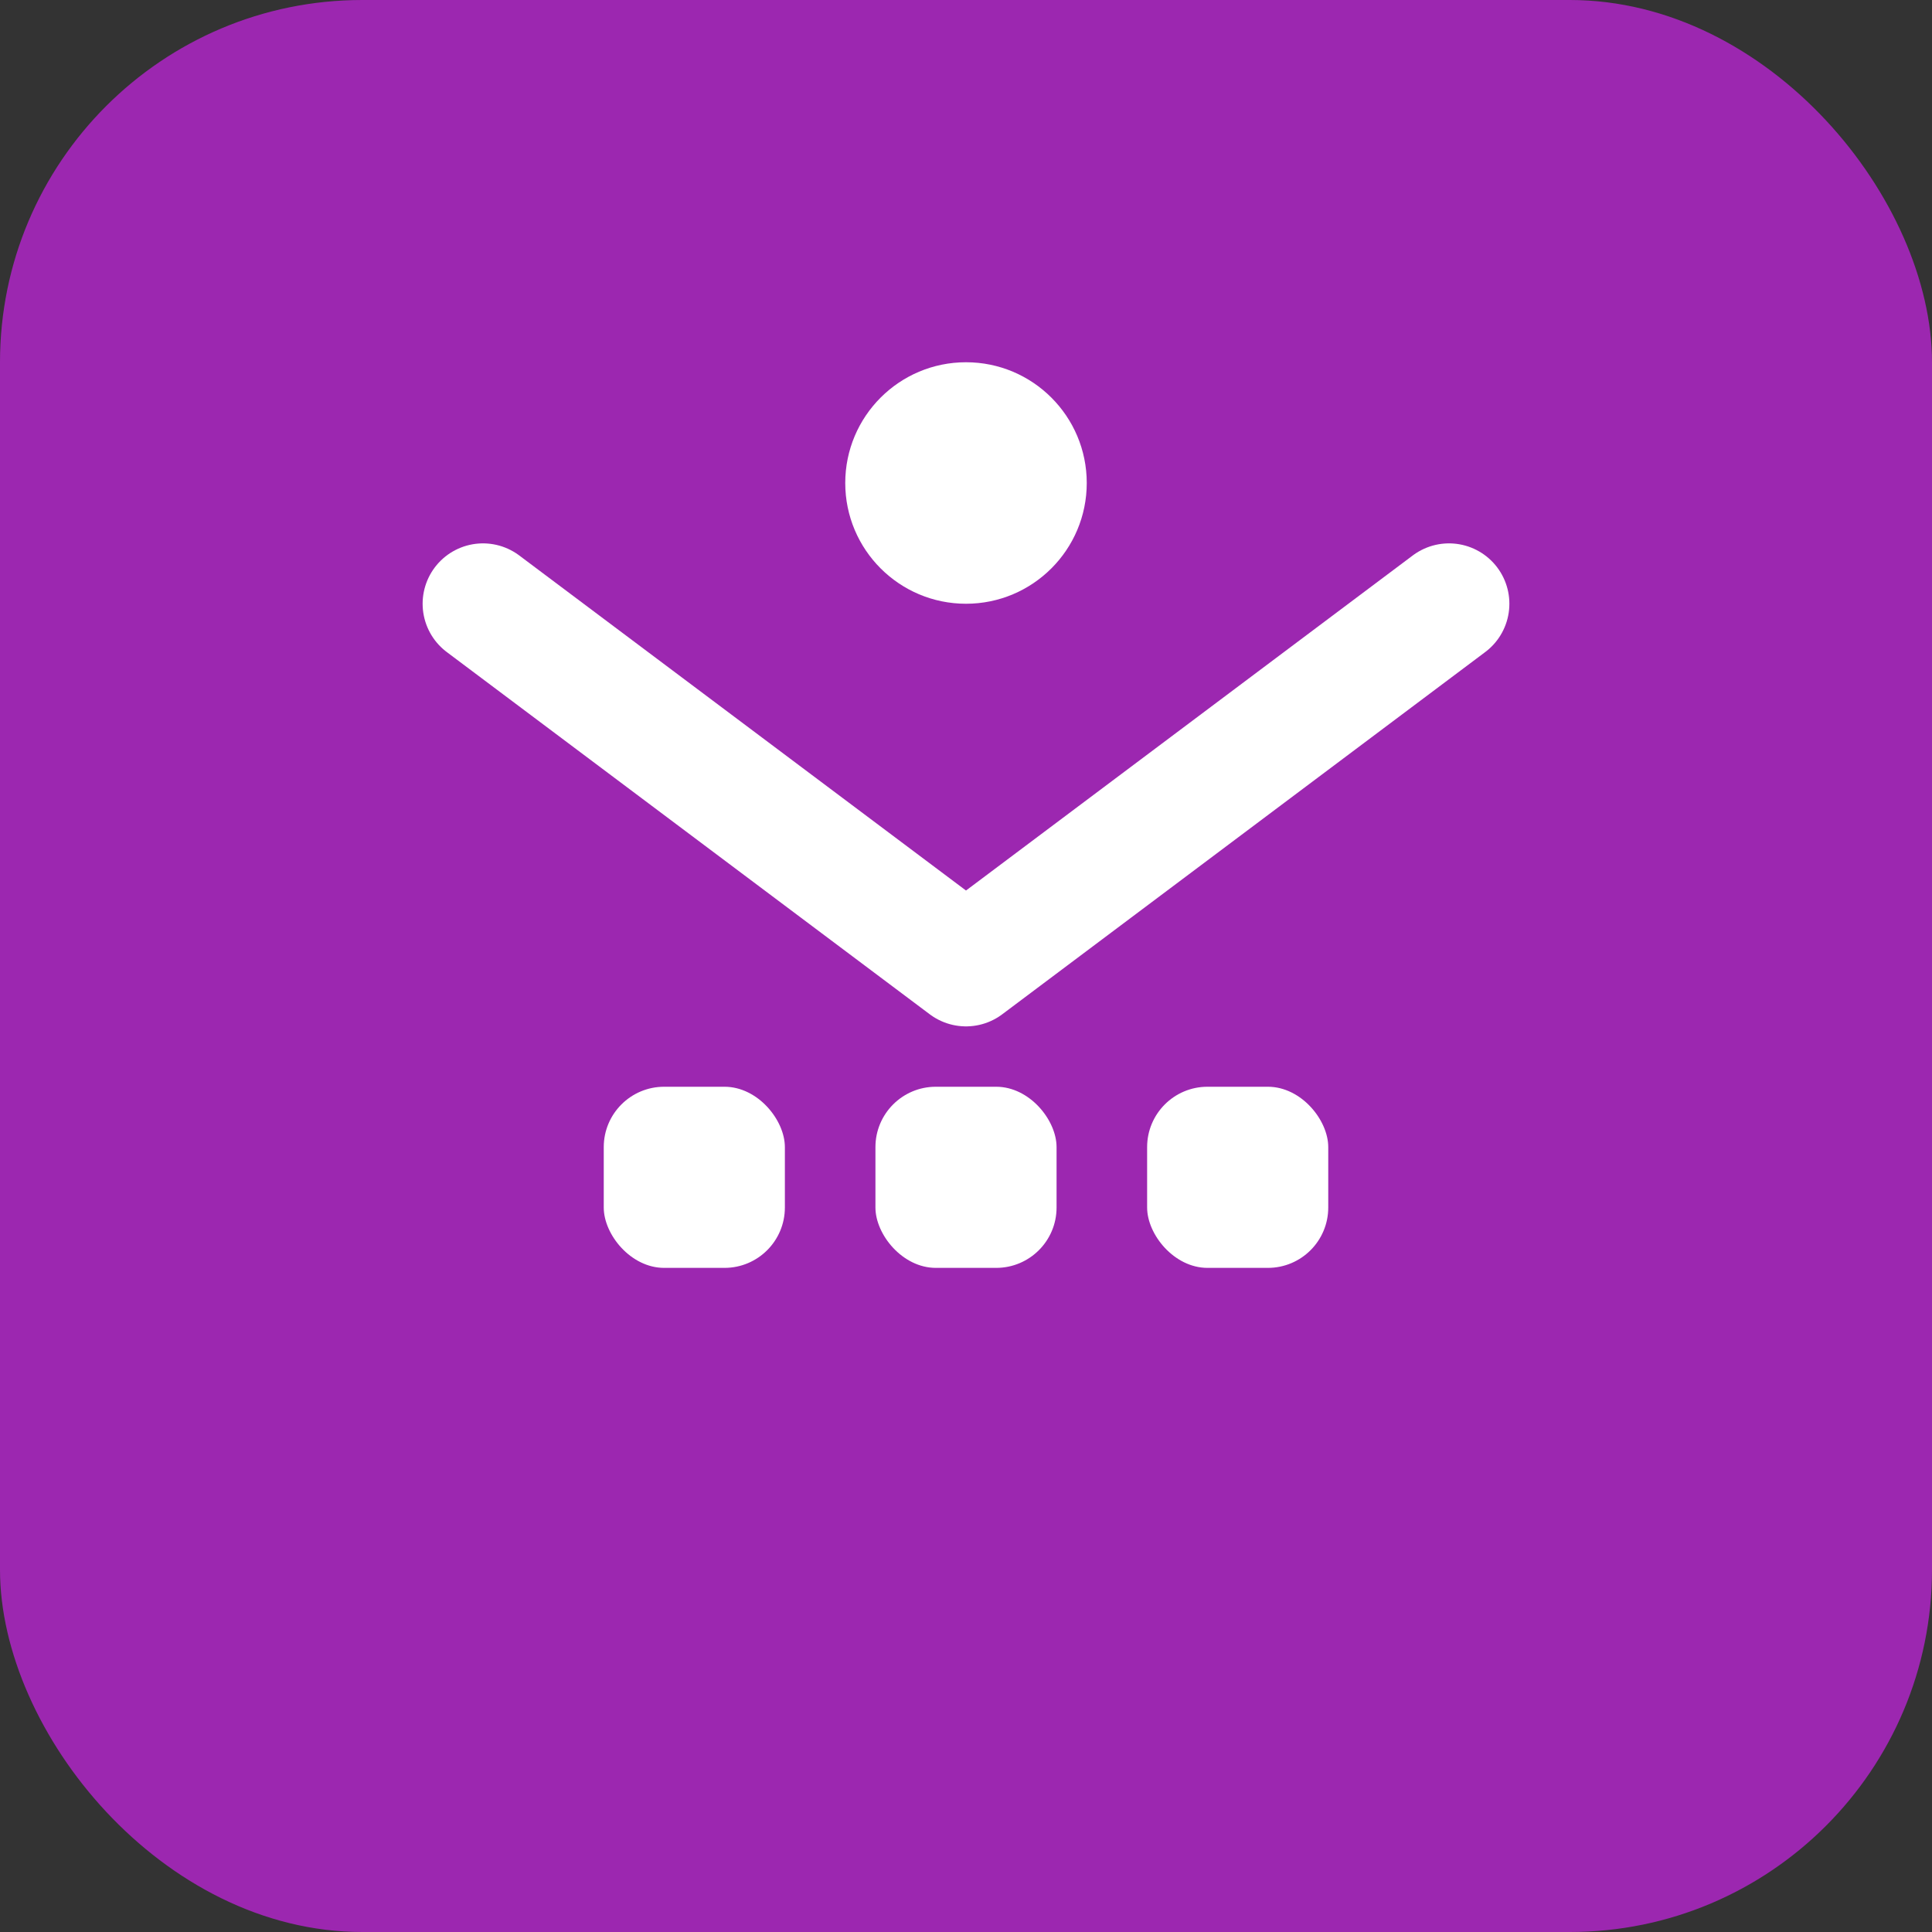
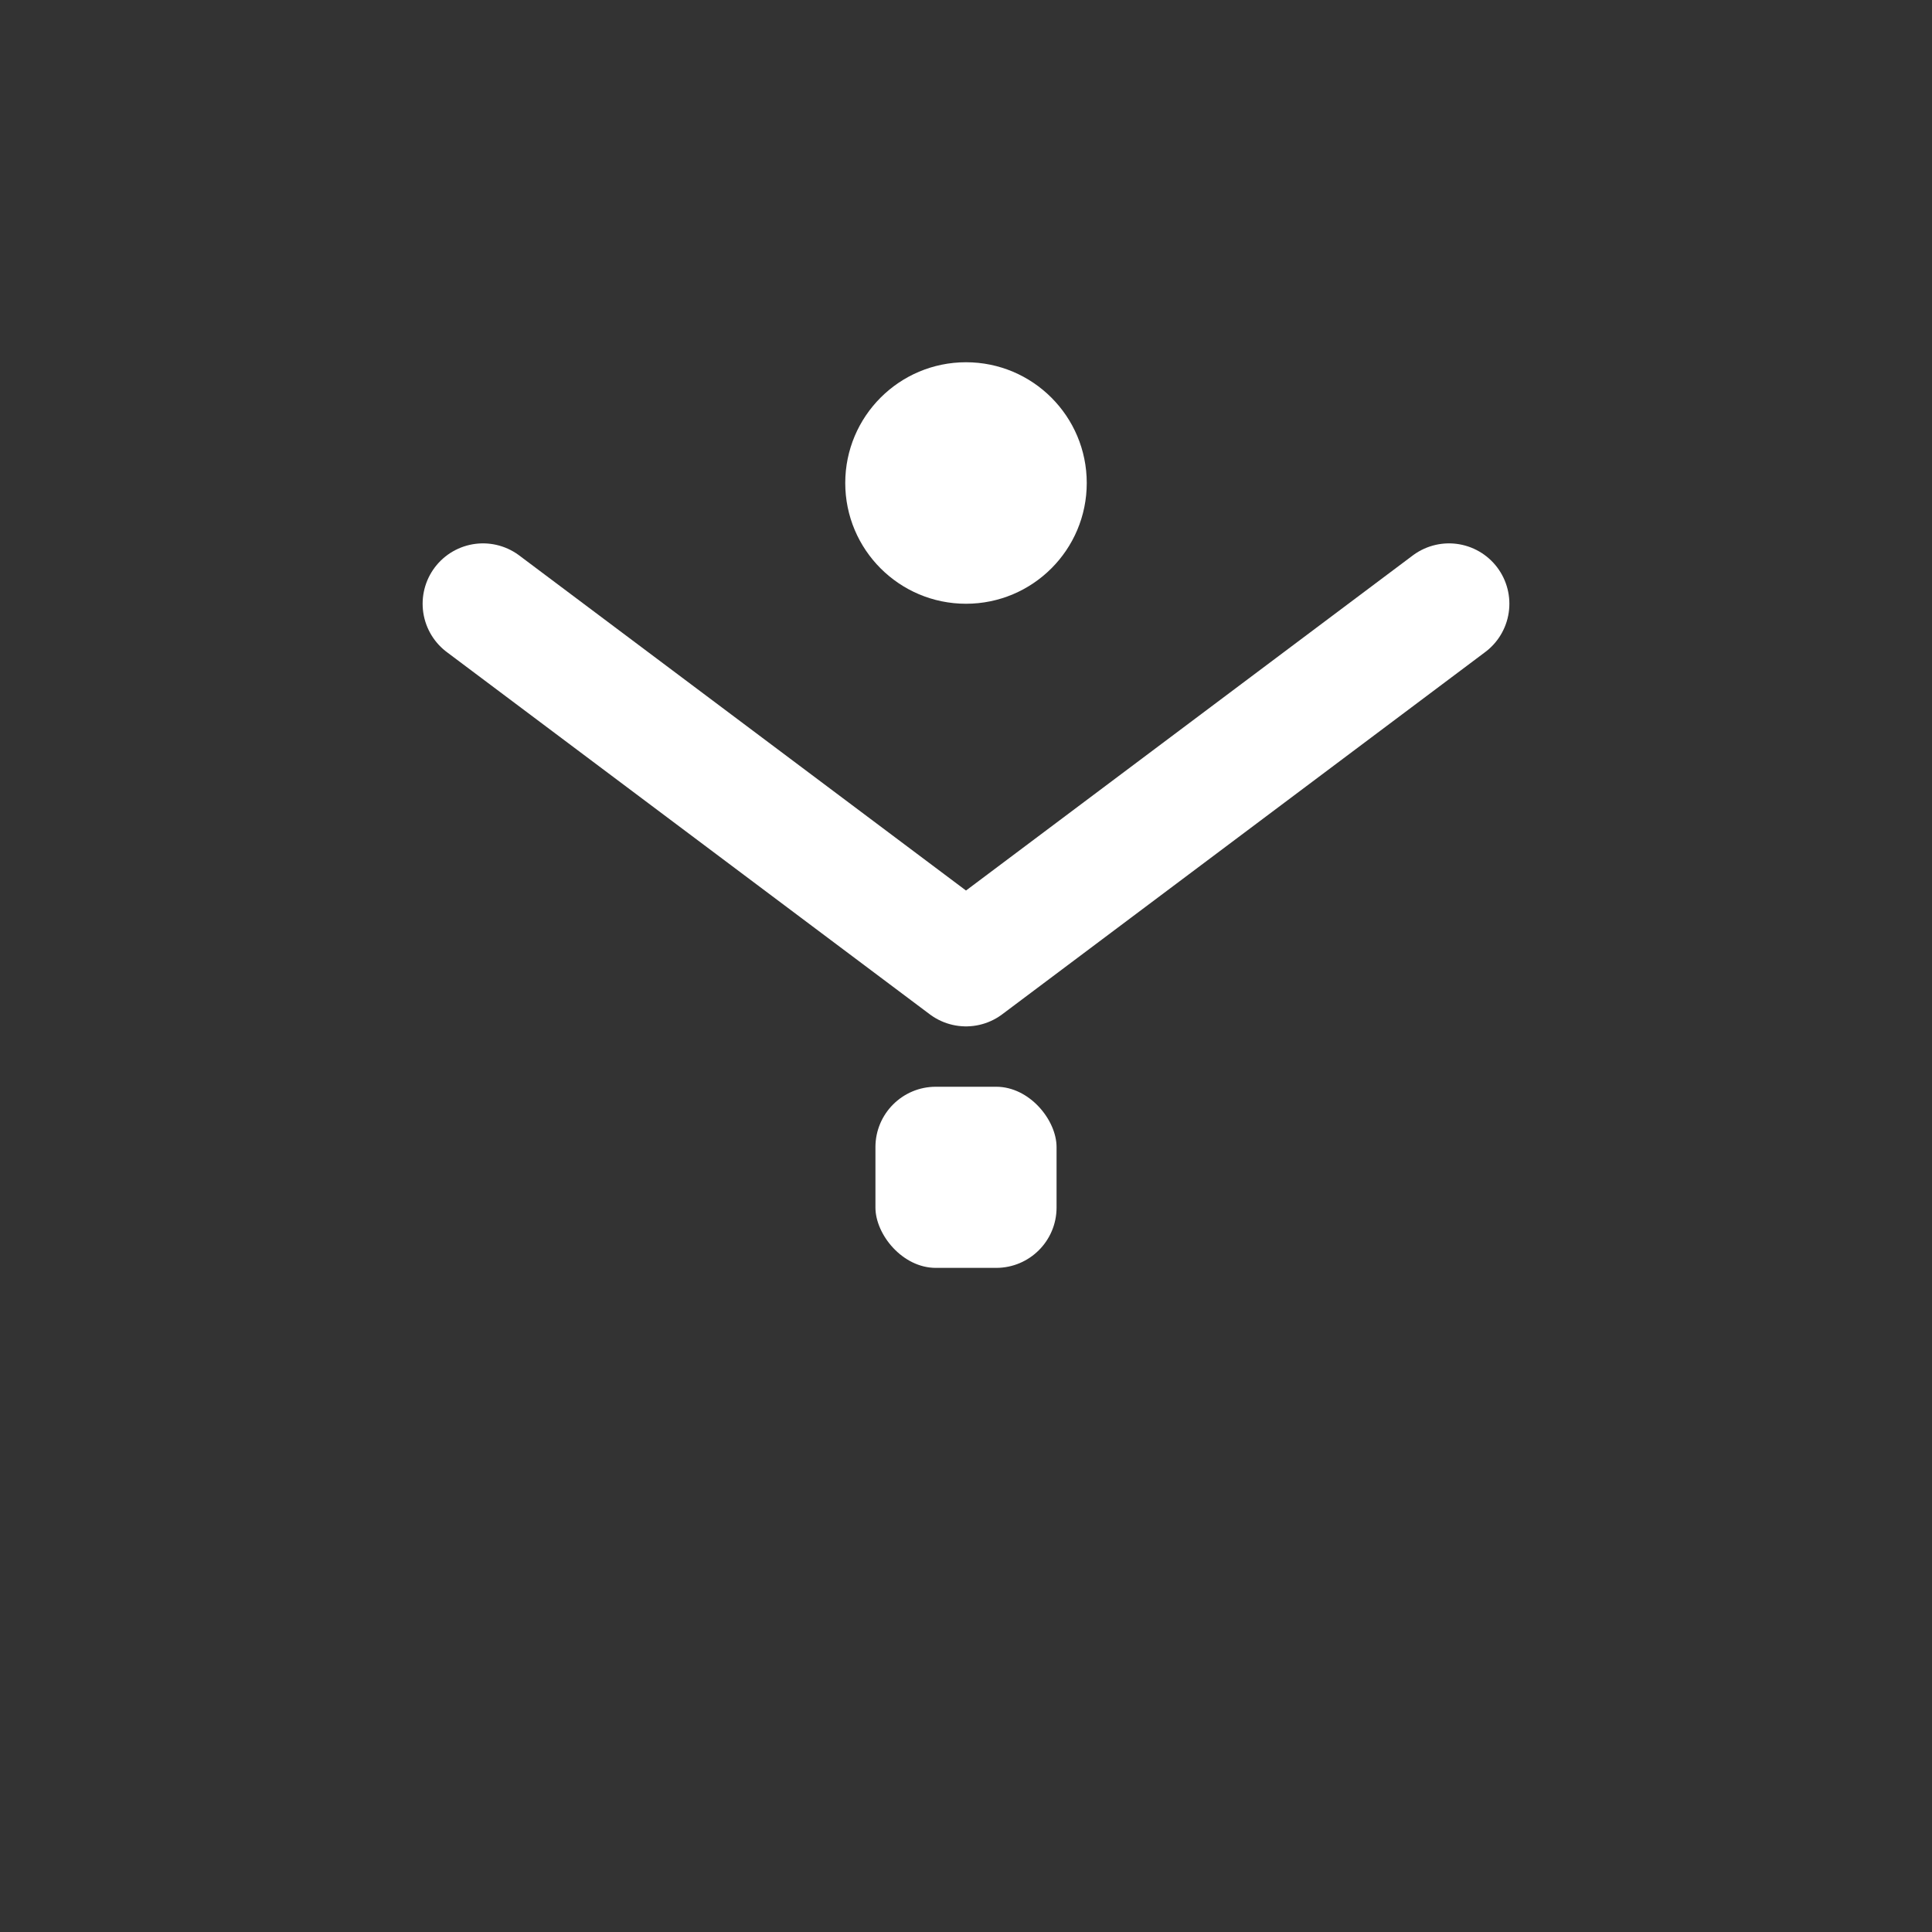
<svg xmlns="http://www.w3.org/2000/svg" width="32" height="32" viewBox="0 0 32 32" fill="none">
  <rect x="0" y="0" width="32" height="32" fill="#333333" stroke="none" />
-   <rect width="32" height="32" rx="6" fill="#9c27b0" />
  <path d="M8 10 L16 16 L24 10" stroke="white" stroke-width="2" stroke-linecap="round" stroke-linejoin="round" fill="none" />
-   <rect x="10" y="18" width="3" height="3" rx="1" fill="white" />
  <rect x="14.5" y="18" width="3" height="3" rx="1" fill="white" />
-   <rect x="19" y="18" width="3" height="3" rx="1" fill="white" />
  <circle cx="16" cy="8" r="2" fill="white" />
</svg>